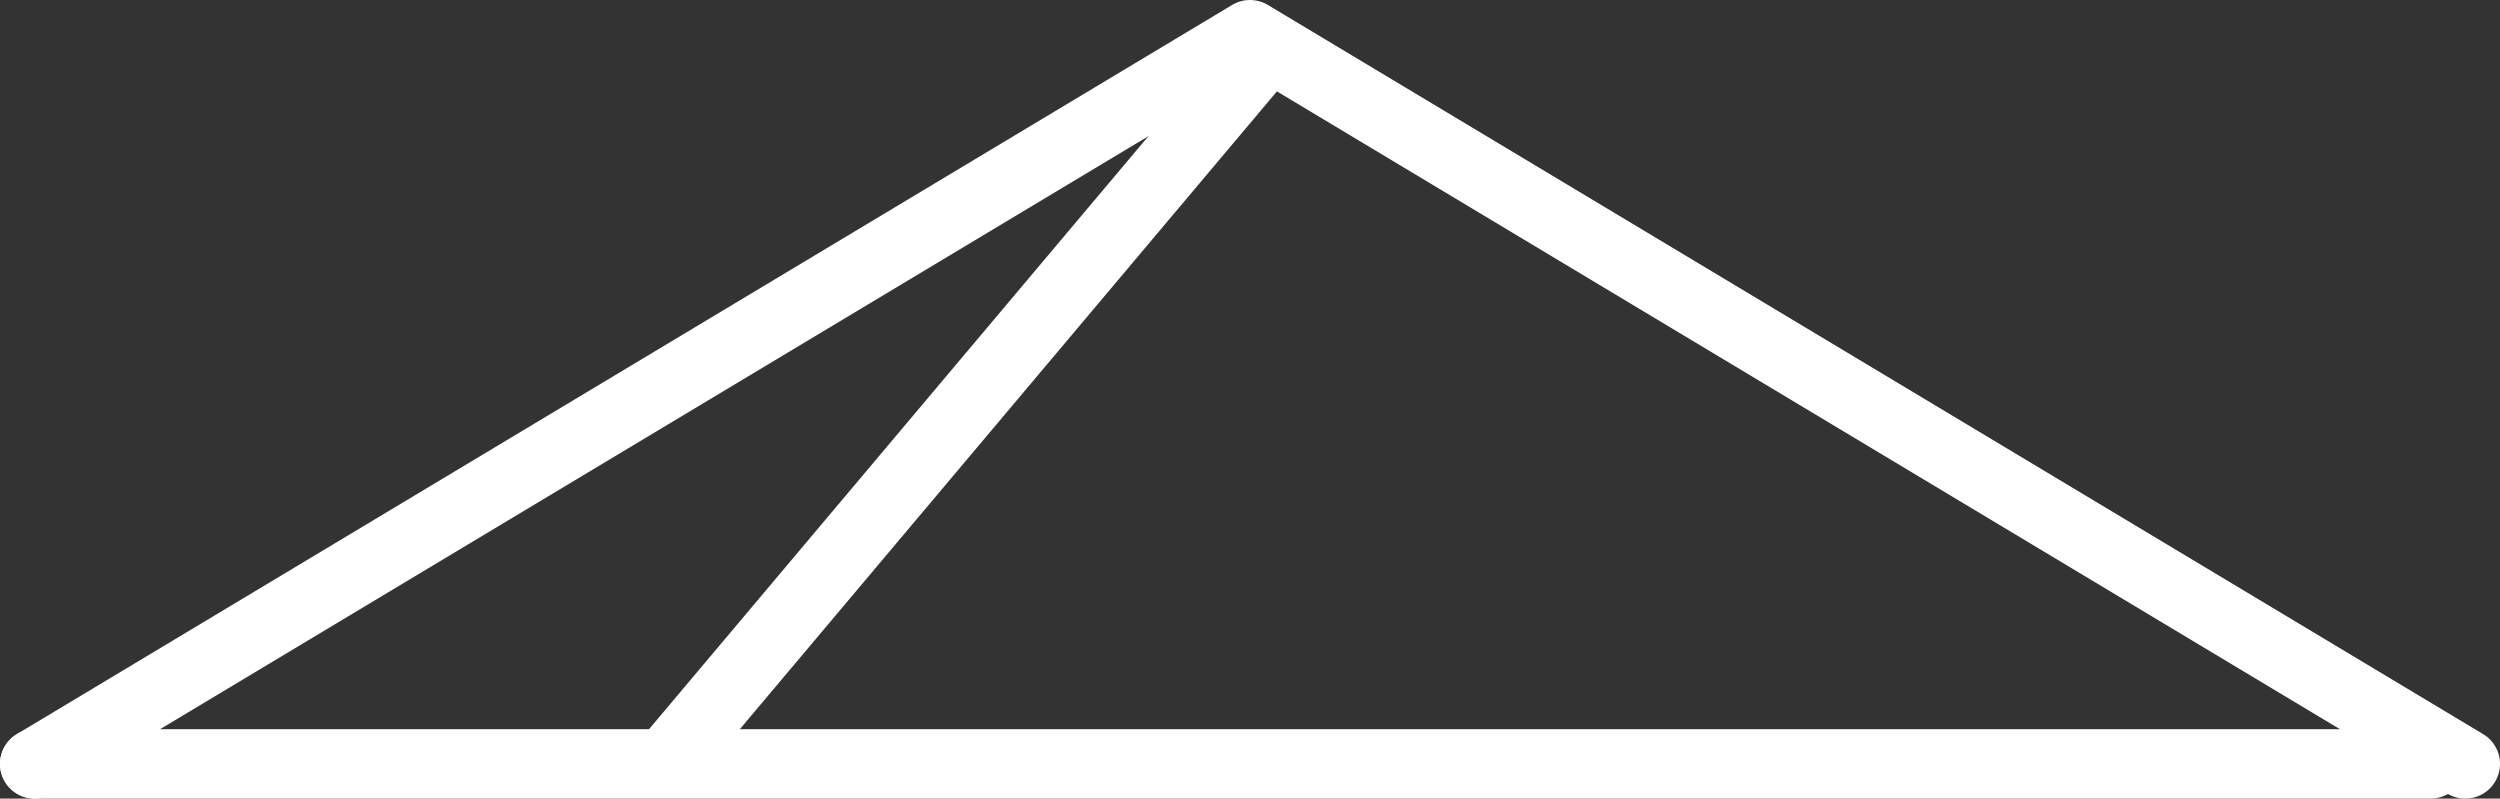
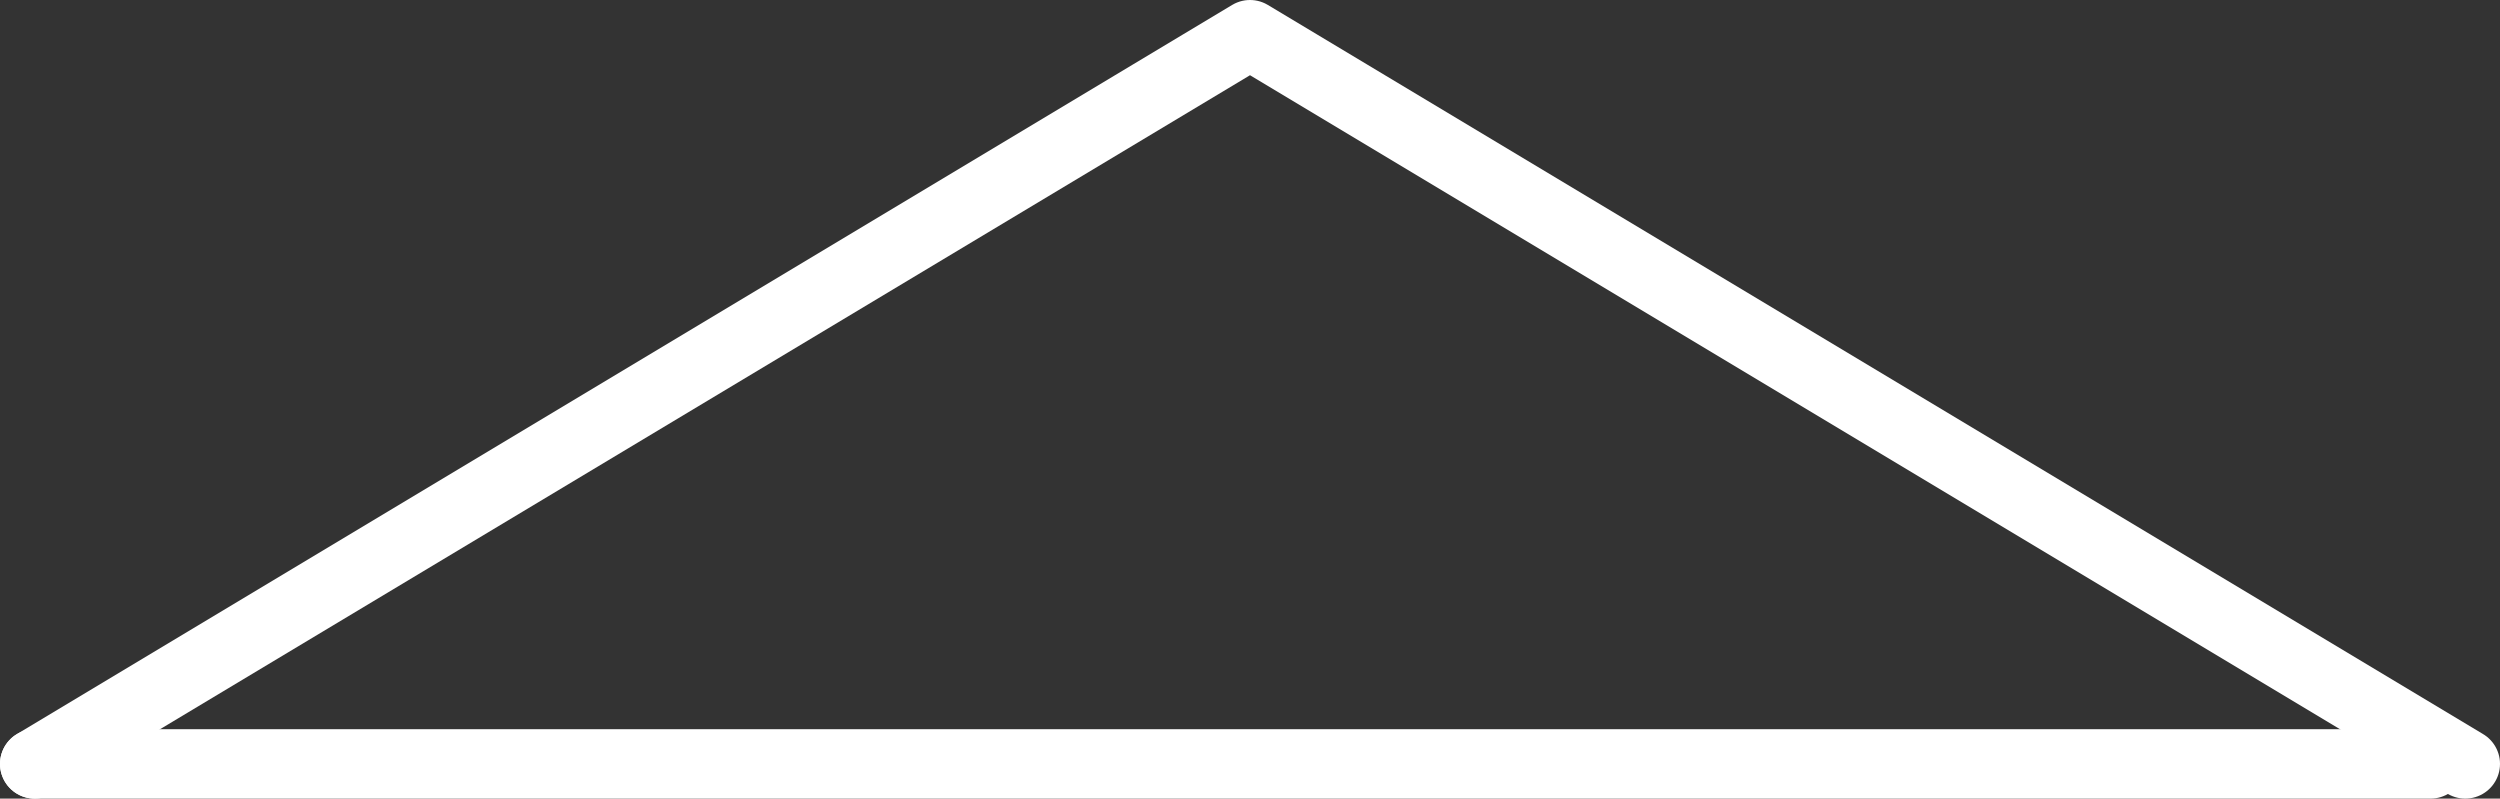
<svg xmlns="http://www.w3.org/2000/svg" width="72px" height="23px" viewBox="0 0 72 23" version="1.1">
  <rect x="0" y="0" width="72" height="23" fill="#333333" stroke="none" />
  <title>Group 23</title>
  <desc>Created with Sketch.</desc>
  <g id="font-awesome" stroke="none" stroke-width="1" fill="none" fill-rule="evenodd">
    <g transform="translate(-44, -661)" id="Group-4" stroke="#ffffff" stroke-width="2">
      <g transform="translate(38, 610)">
        <g id="Group" transform="translate(7, 52)">
          <g id="Group-2-Copy">
            <g id="Group-23">
              <polyline id="Path" stroke-linecap="round" stroke-linejoin="round" points="0 21 35 0 70 21" />
-               <line x1="35" y1="1" x2="19" y2="20" id="Line" stroke-linecap="square" />
              <line x1="-7.07767178e-15" y1="21" x2="69" y2="21" id="Path-4" stroke-linecap="round" fill-rule="nonzero" />
            </g>
          </g>
        </g>
      </g>
    </g>
  </g>
</svg>